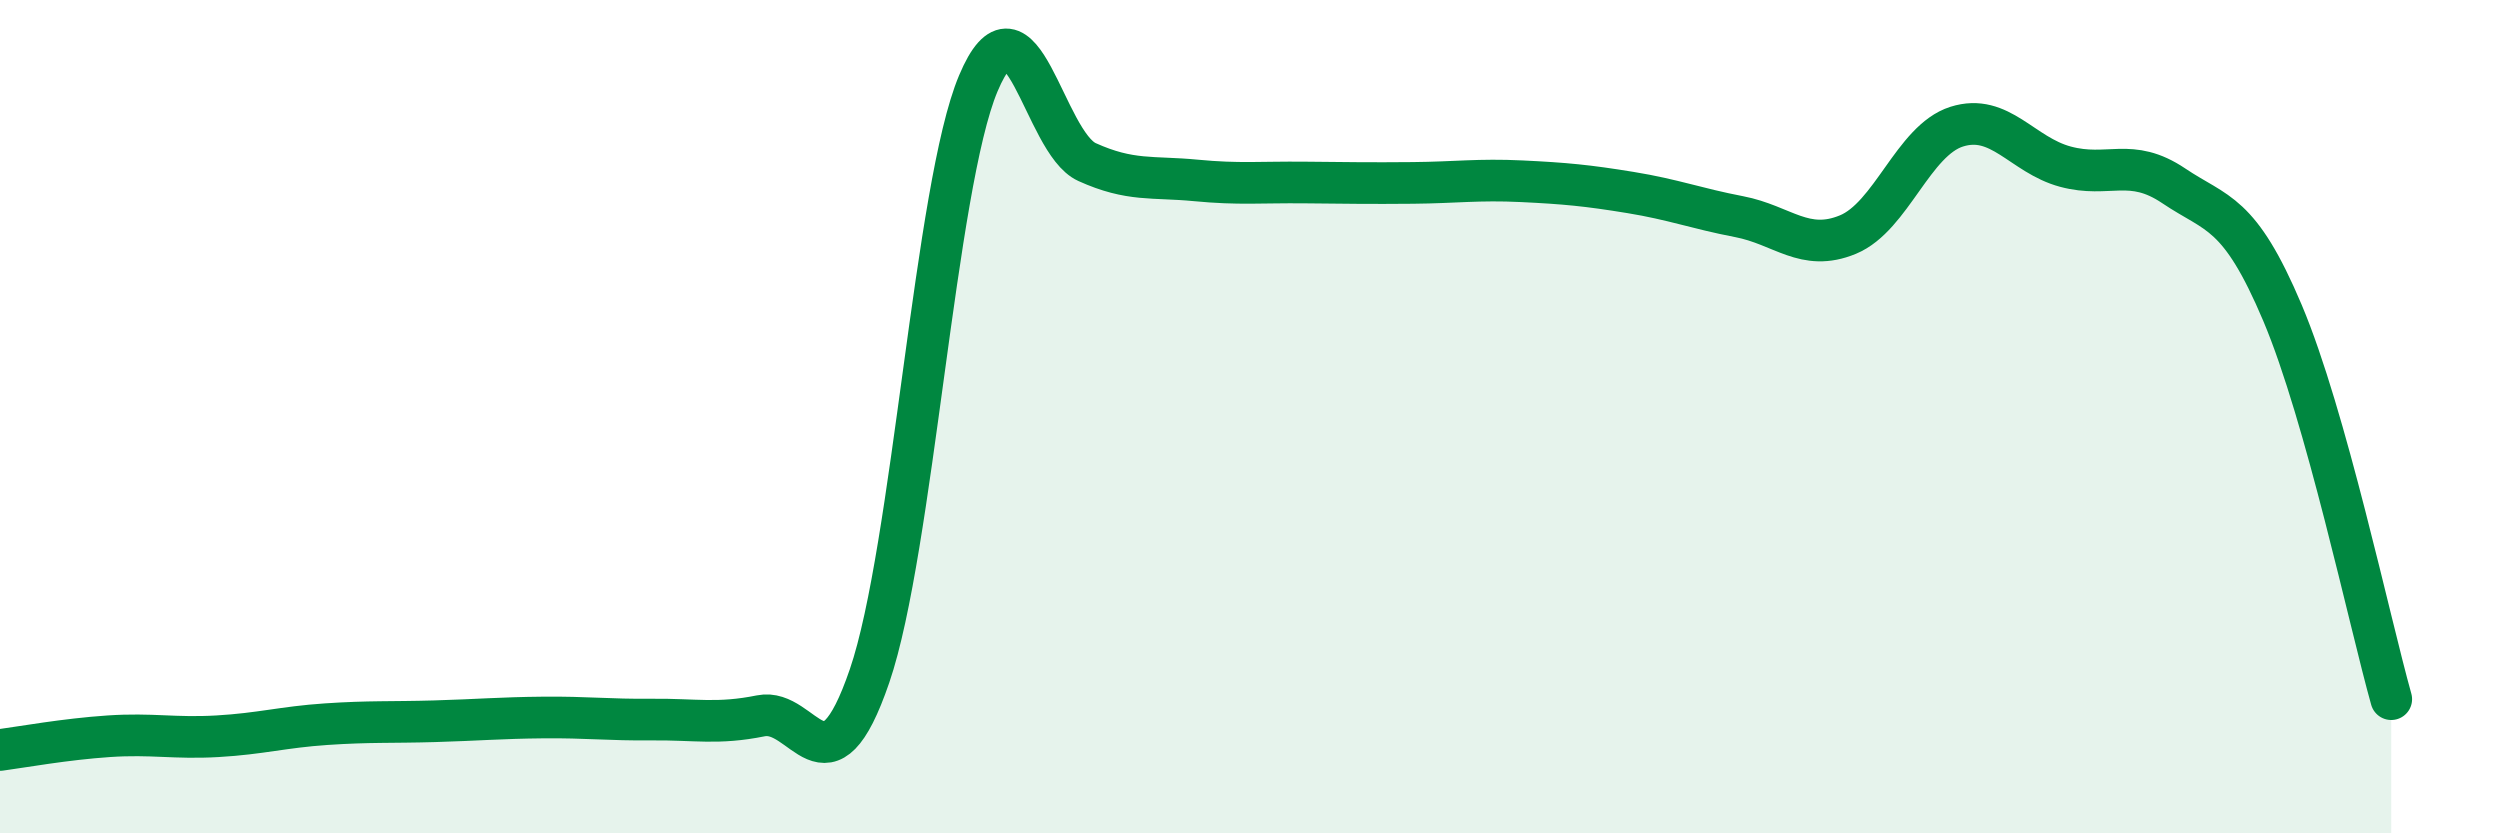
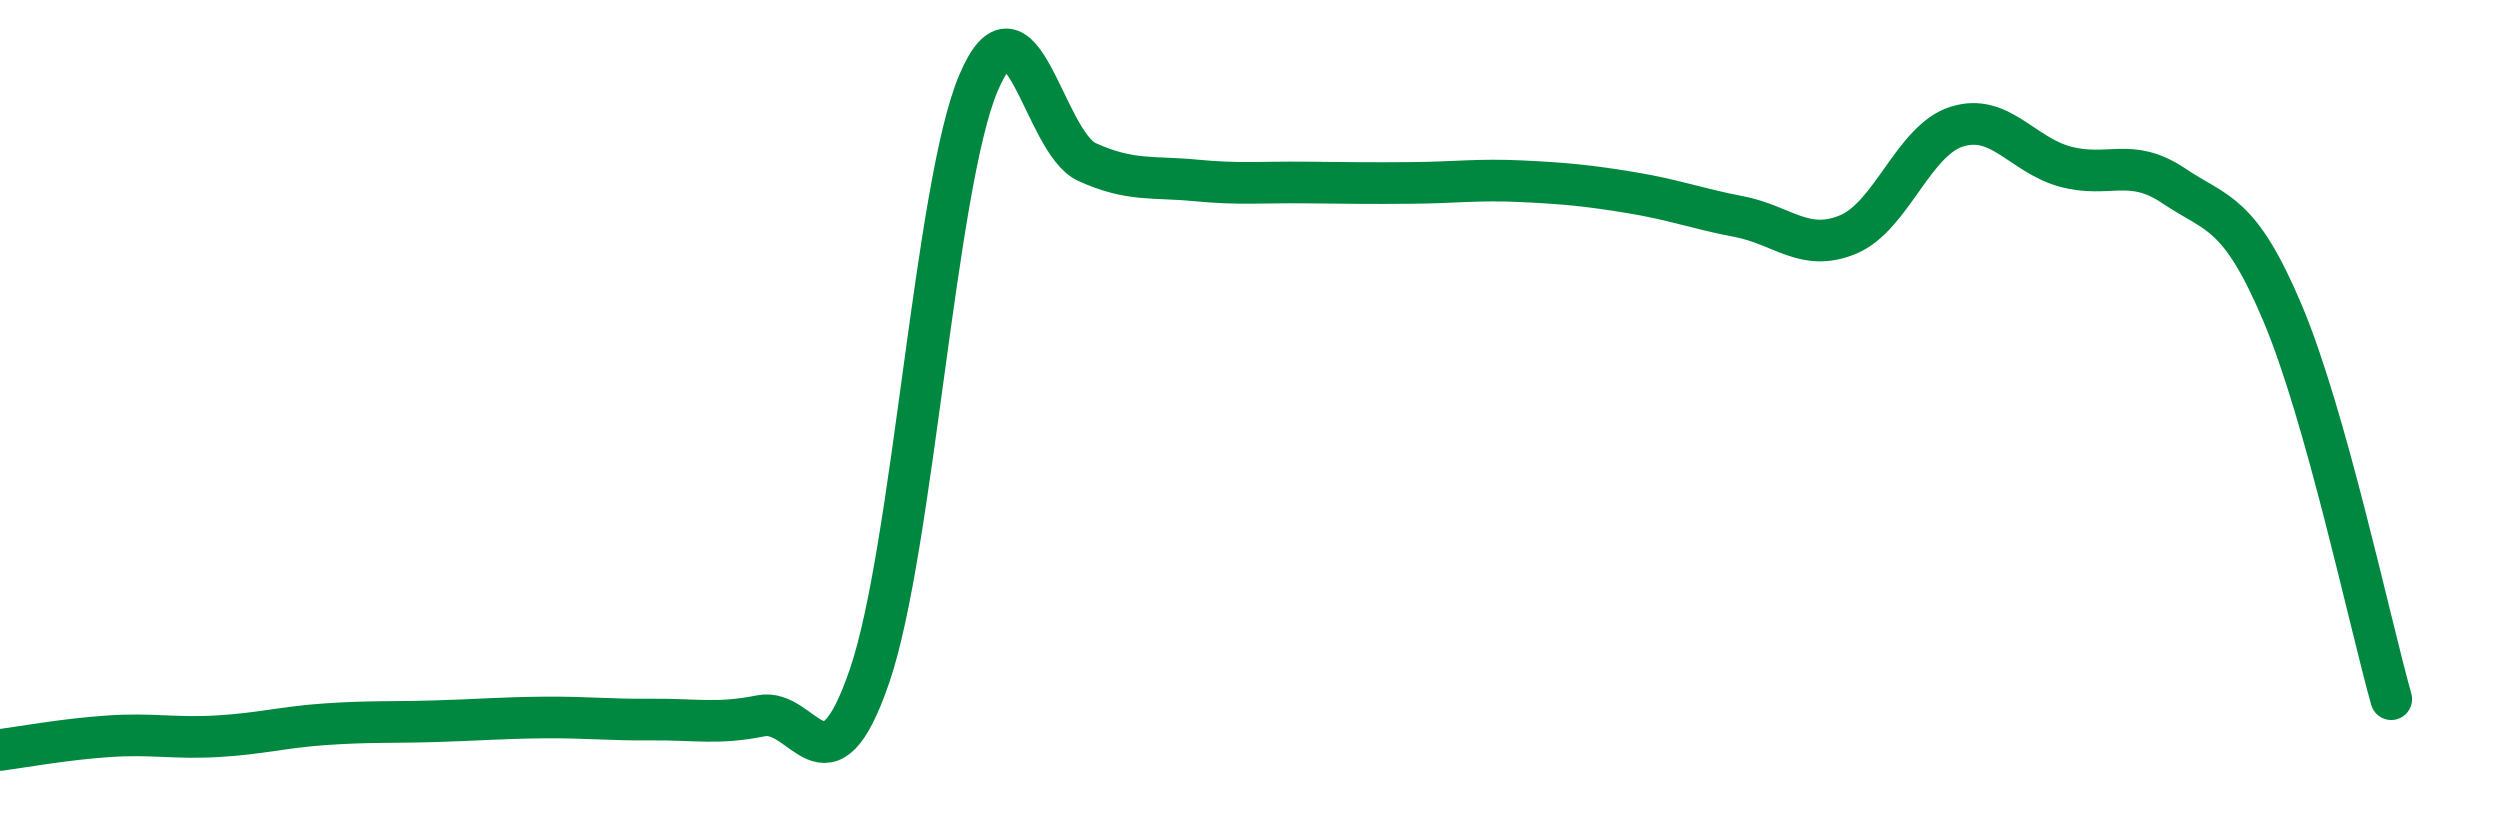
<svg xmlns="http://www.w3.org/2000/svg" width="60" height="20" viewBox="0 0 60 20">
-   <path d="M 0,18 C 0.52,17.93 1.57,17.74 2.61,17.67 C 3.65,17.6 4.18,17.73 5.22,17.67 C 6.26,17.61 6.79,17.45 7.83,17.38 C 8.87,17.31 9.39,17.34 10.43,17.31 C 11.47,17.28 12,17.23 13.04,17.22 C 14.08,17.21 14.61,17.28 15.65,17.27 C 16.69,17.26 17.22,17.39 18.26,17.18 C 19.3,16.97 19.83,19.26 20.87,16.22 C 21.91,13.18 22.44,4.47 23.48,2 C 24.52,-0.47 25.05,3.42 26.09,3.89 C 27.13,4.36 27.66,4.23 28.7,4.33 C 29.74,4.43 30.26,4.37 31.3,4.38 C 32.34,4.39 32.87,4.4 33.91,4.39 C 34.95,4.38 35.48,4.3 36.52,4.35 C 37.56,4.4 38.09,4.45 39.13,4.62 C 40.17,4.79 40.7,5 41.74,5.2 C 42.78,5.4 43.31,6.06 44.35,5.63 C 45.39,5.2 45.92,3.37 46.96,3.04 C 48,2.71 48.53,3.72 49.57,4 C 50.61,4.28 51.13,3.76 52.17,4.46 C 53.21,5.16 53.74,5.05 54.78,7.51 C 55.82,9.97 56.87,14.93 57.39,16.78L57.39 20L0 20Z" fill="#008740" opacity="0.1" stroke-linecap="round" stroke-linejoin="round" />
  <path d="M 0,18 C 0.52,17.93 1.57,17.74 2.61,17.67 C 3.65,17.6 4.18,17.73 5.22,17.67 C 6.26,17.61 6.79,17.45 7.83,17.38 C 8.87,17.31 9.39,17.34 10.43,17.31 C 11.47,17.28 12,17.23 13.04,17.22 C 14.08,17.21 14.61,17.28 15.65,17.27 C 16.69,17.26 17.22,17.39 18.26,17.18 C 19.3,16.97 19.83,19.26 20.87,16.22 C 21.91,13.18 22.44,4.47 23.48,2 C 24.52,-0.47 25.05,3.42 26.09,3.89 C 27.13,4.36 27.66,4.23 28.7,4.33 C 29.74,4.43 30.26,4.37 31.3,4.38 C 32.34,4.39 32.87,4.4 33.91,4.39 C 34.95,4.38 35.48,4.3 36.52,4.35 C 37.56,4.4 38.09,4.45 39.13,4.62 C 40.17,4.79 40.7,5 41.74,5.2 C 42.78,5.4 43.31,6.06 44.35,5.63 C 45.39,5.2 45.92,3.37 46.96,3.04 C 48,2.71 48.53,3.72 49.57,4 C 50.61,4.28 51.13,3.76 52.17,4.46 C 53.21,5.16 53.74,5.05 54.78,7.51 C 55.82,9.97 56.87,14.93 57.39,16.78" stroke="#008740" stroke-width="1" fill="none" stroke-linecap="round" stroke-linejoin="round" />
</svg>